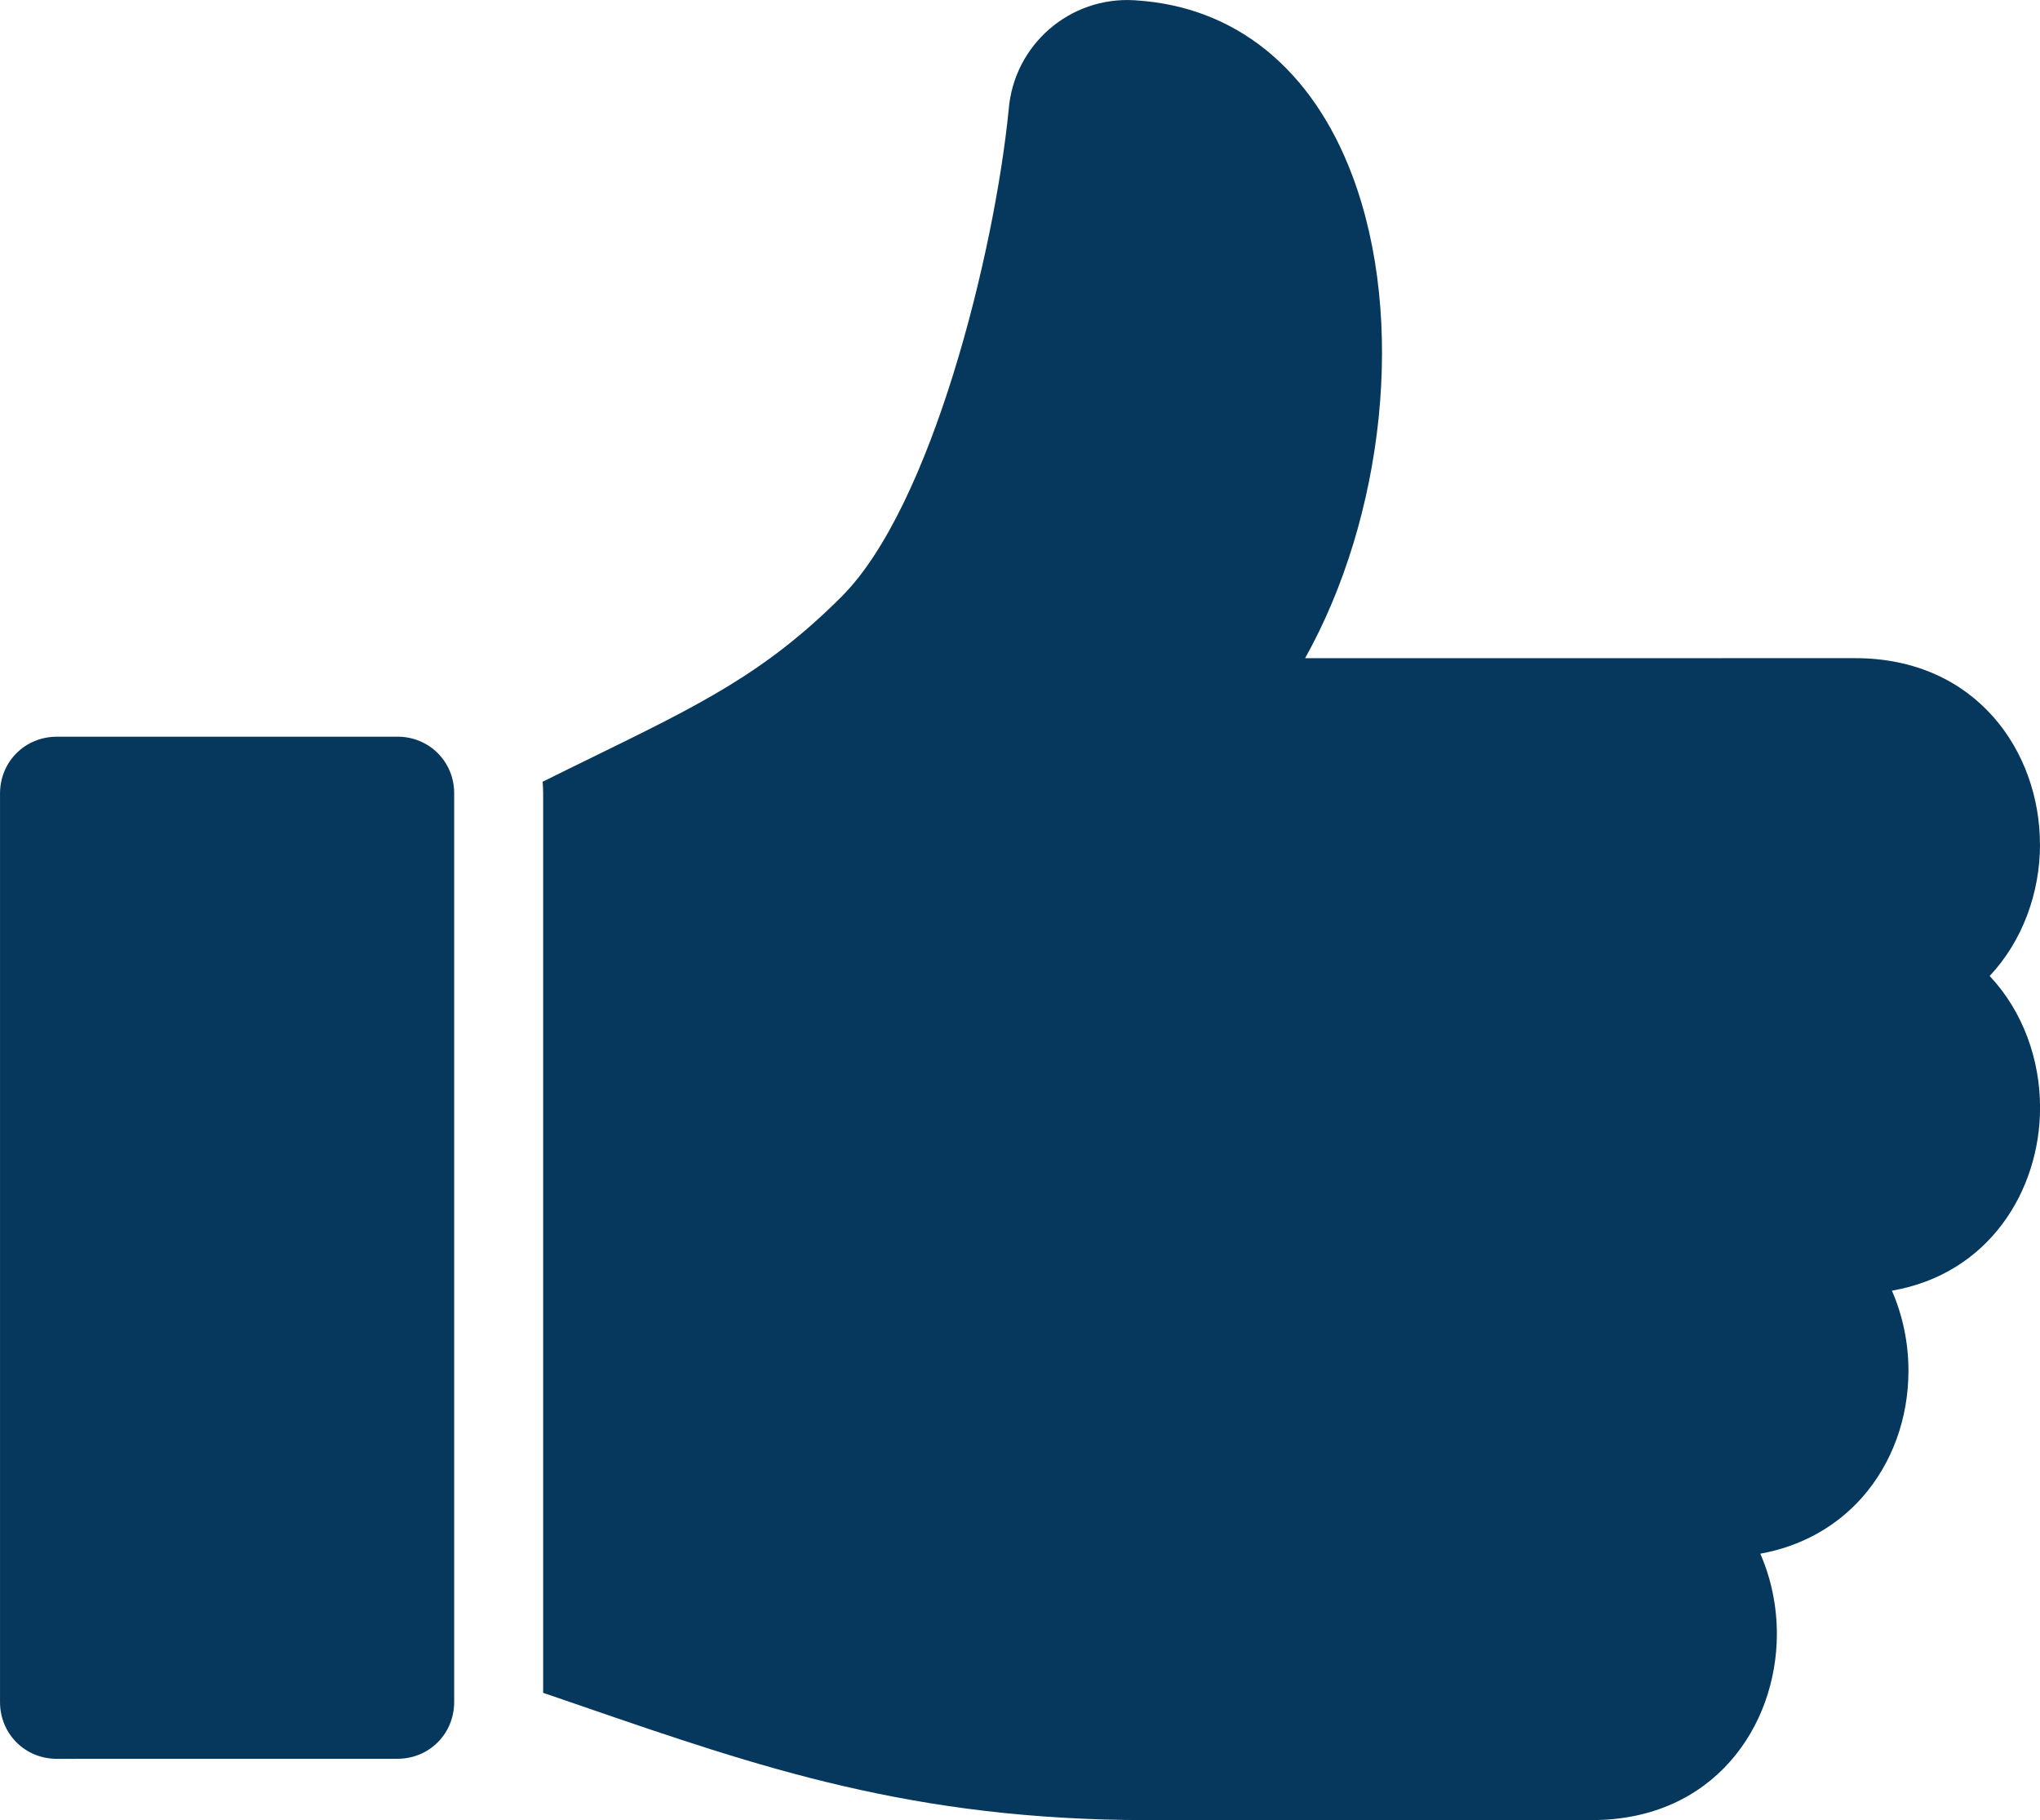
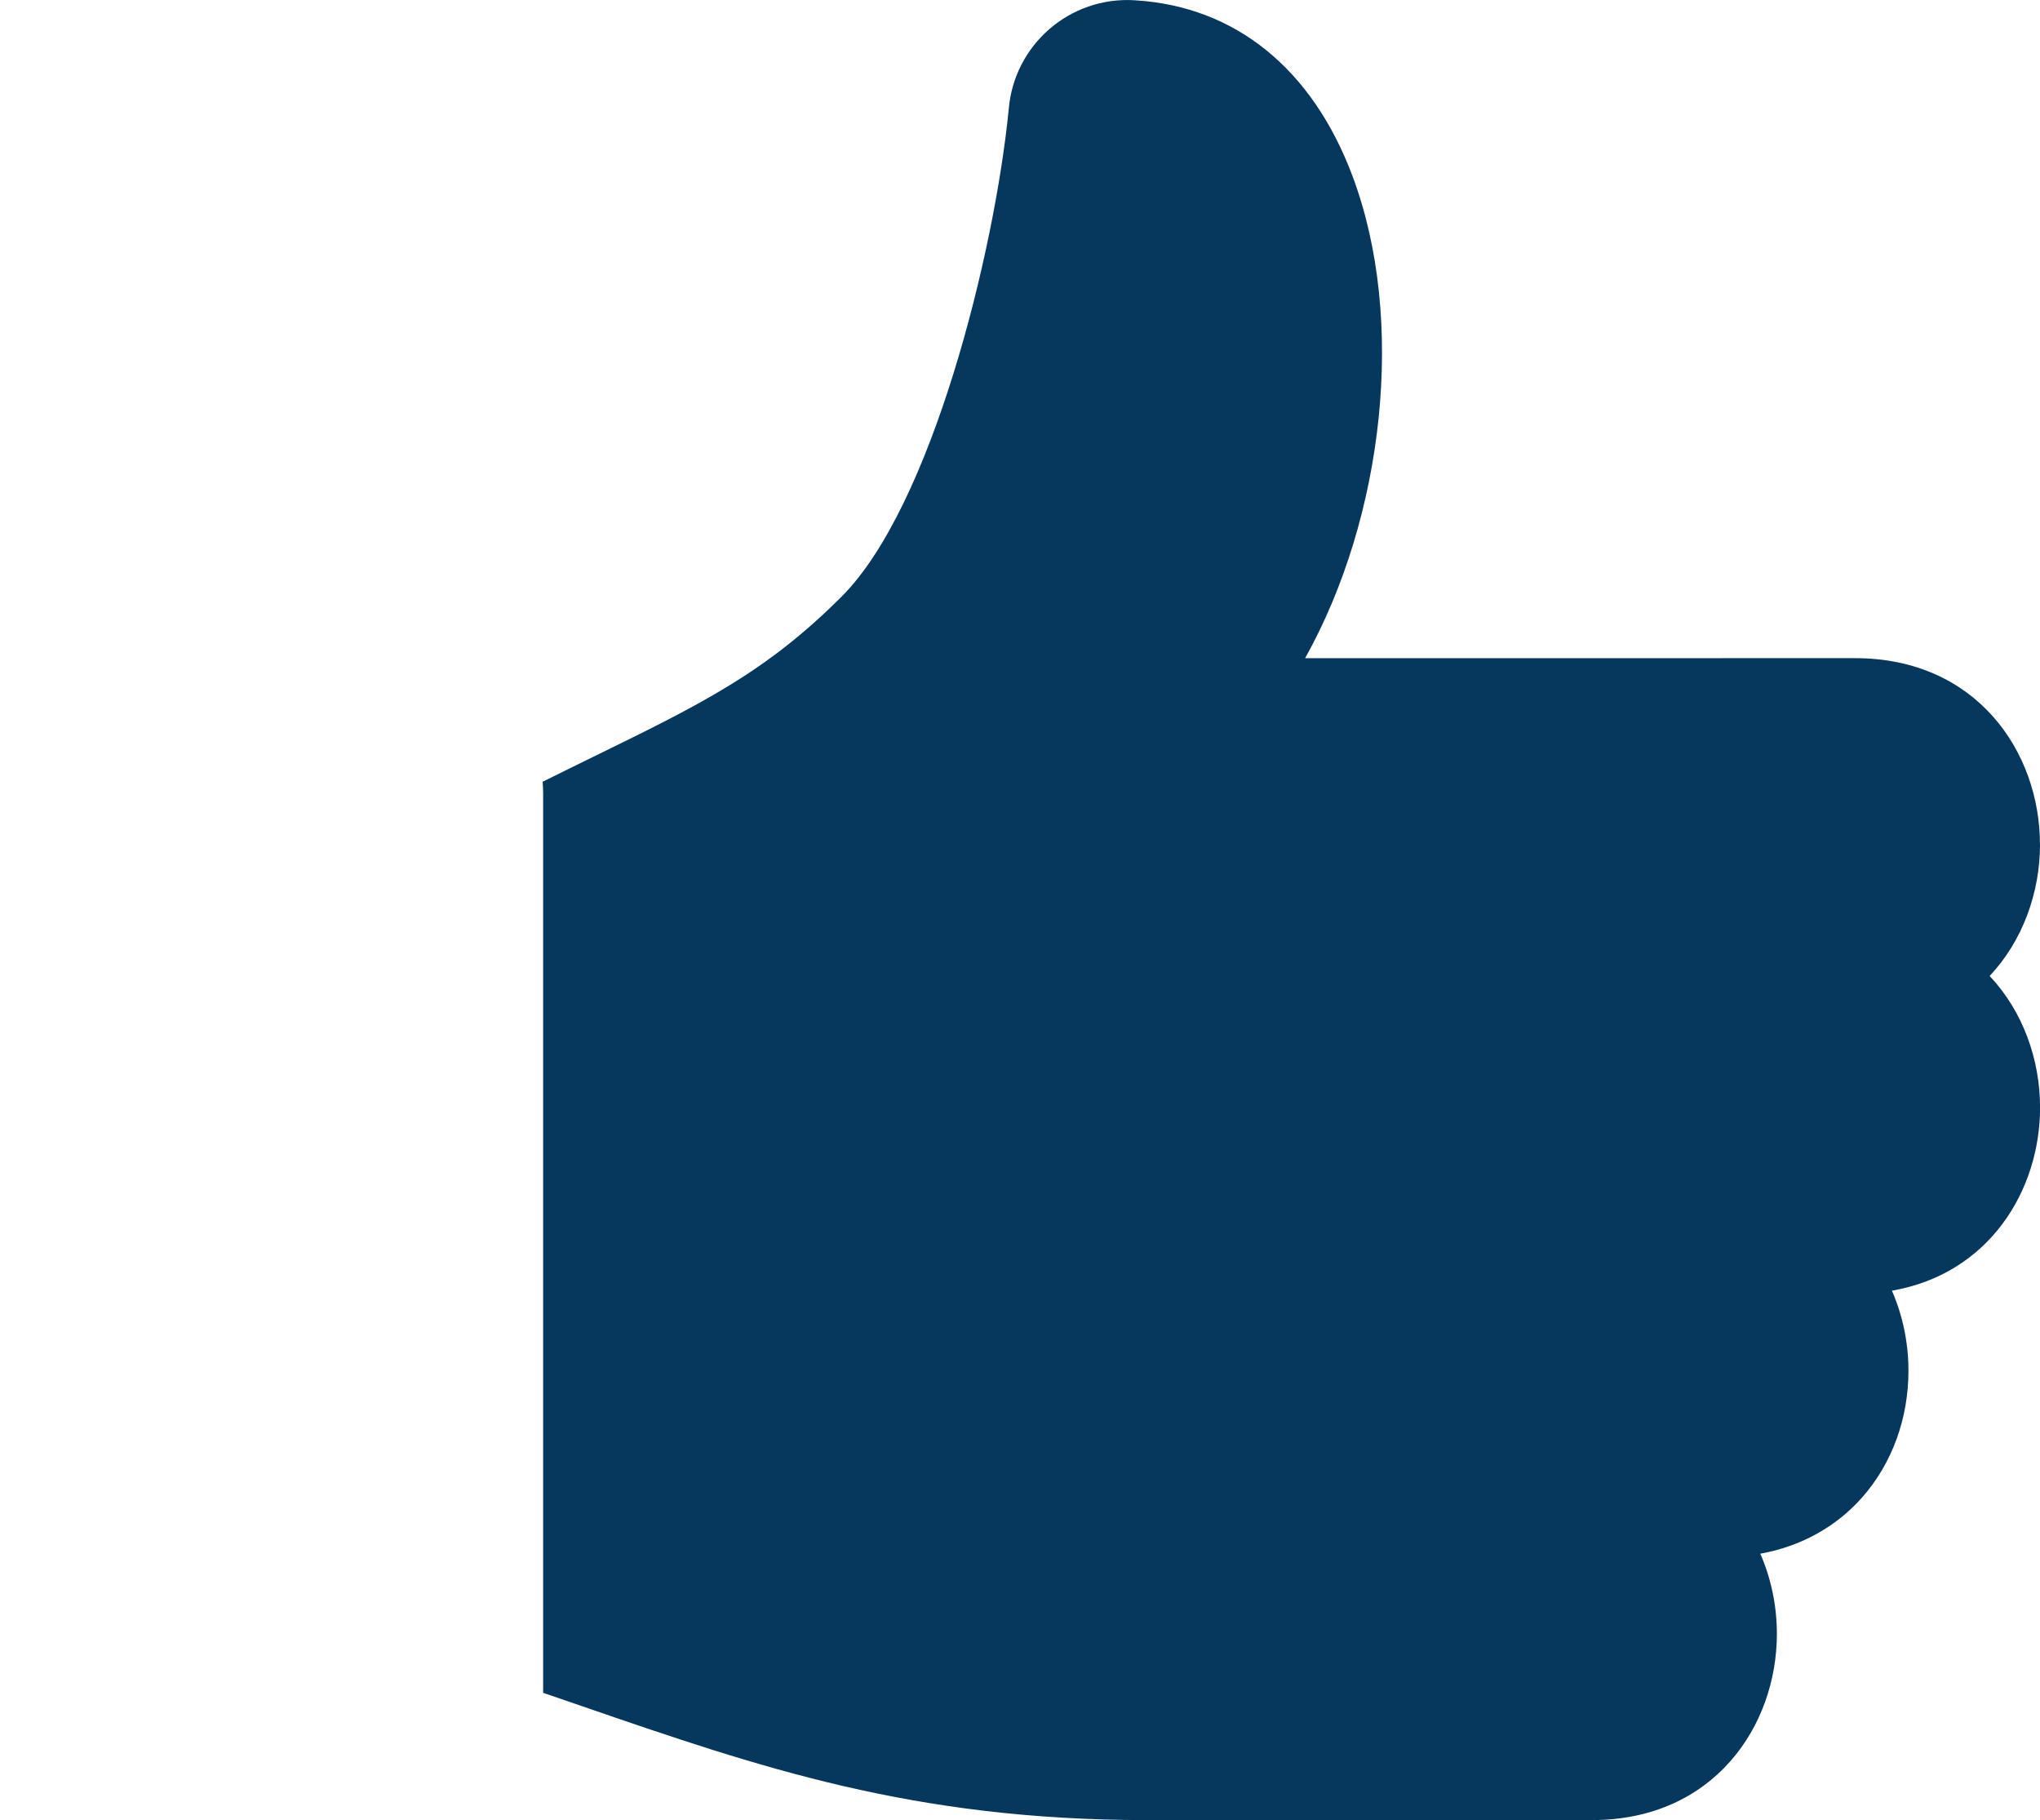
<svg xmlns="http://www.w3.org/2000/svg" xml:space="preserve" width="262.234mm" height="233.923mm" version="1.1" style="shape-rendering:geometricPrecision; text-rendering:geometricPrecision; image-rendering:optimizeQuality; fill-rule:evenodd; clip-rule:evenodd" viewBox="0 0 81.102 72.346" enable-background="new 0 0 64 64">
  <defs>
    <style type="text/css">
   
    .fil0 {fill:#05385C;fill-rule:nonzero}
   
  </style>
  </defs>
  <g id="Layer_x0020_1">
    <g id="_1979039988128">
      <g>
-         <path class="fil0" d="M15.8 29.284l-13.542 0c-1.265,0 -2.257,0.993 -2.257,2.257l0 36.113c0,1.265 0.993,2.257 2.257,2.257l13.542 -0.001c1.265,0 2.256,-0.993 2.256,-2.258l0 -36.113c0.002,-1.265 -0.991,-2.257 -2.256,-2.257z" />
        <path class="fil0" d="M81.1 33.562c0,-3.678 -2.526,-7.401 -7.348,-7.401l-21.866 0.001c3.124,-5.588 4.043,-13.447 1.871,-19.198 -1.595,-4.23 -4.643,-6.698 -8.588,-6.949l-0.064 -0.005c-2.567,-0.157 -4.789,1.765 -5.002,4.329 -0.562,5.704 -3.062,15.792 -6.643,19.374 -3.016,3.016 -5.597,4.279 -9.877,6.371 -0.619,0.303 -1.296,0.634 -2.011,0.99 0.013,0.155 0.021,0.31 0.021,0.469l0 35.745c0.516,0.177 1.027,0.353 1.527,0.524 7.062,2.434 13.165,4.535 22.494,4.535l17.679 -0.001c4.824,0 7.348,-3.723 7.348,-7.401 0,-1.092 -0.221,-2.186 -0.659,-3.187 1.607,-0.289 3.013,-1.062 4.055,-2.244 1.183,-1.344 1.835,-3.13 1.835,-5.03 0,-1.088 -0.221,-2.182 -0.658,-3.181 3.873,-0.669 5.89,-3.993 5.89,-7.279 0,-1.906 -0.679,-3.825 -2.004,-5.23 1.321,-1.406 2.002,-3.326 2.002,-5.232z" />
      </g>
    </g>
  </g>
</svg>